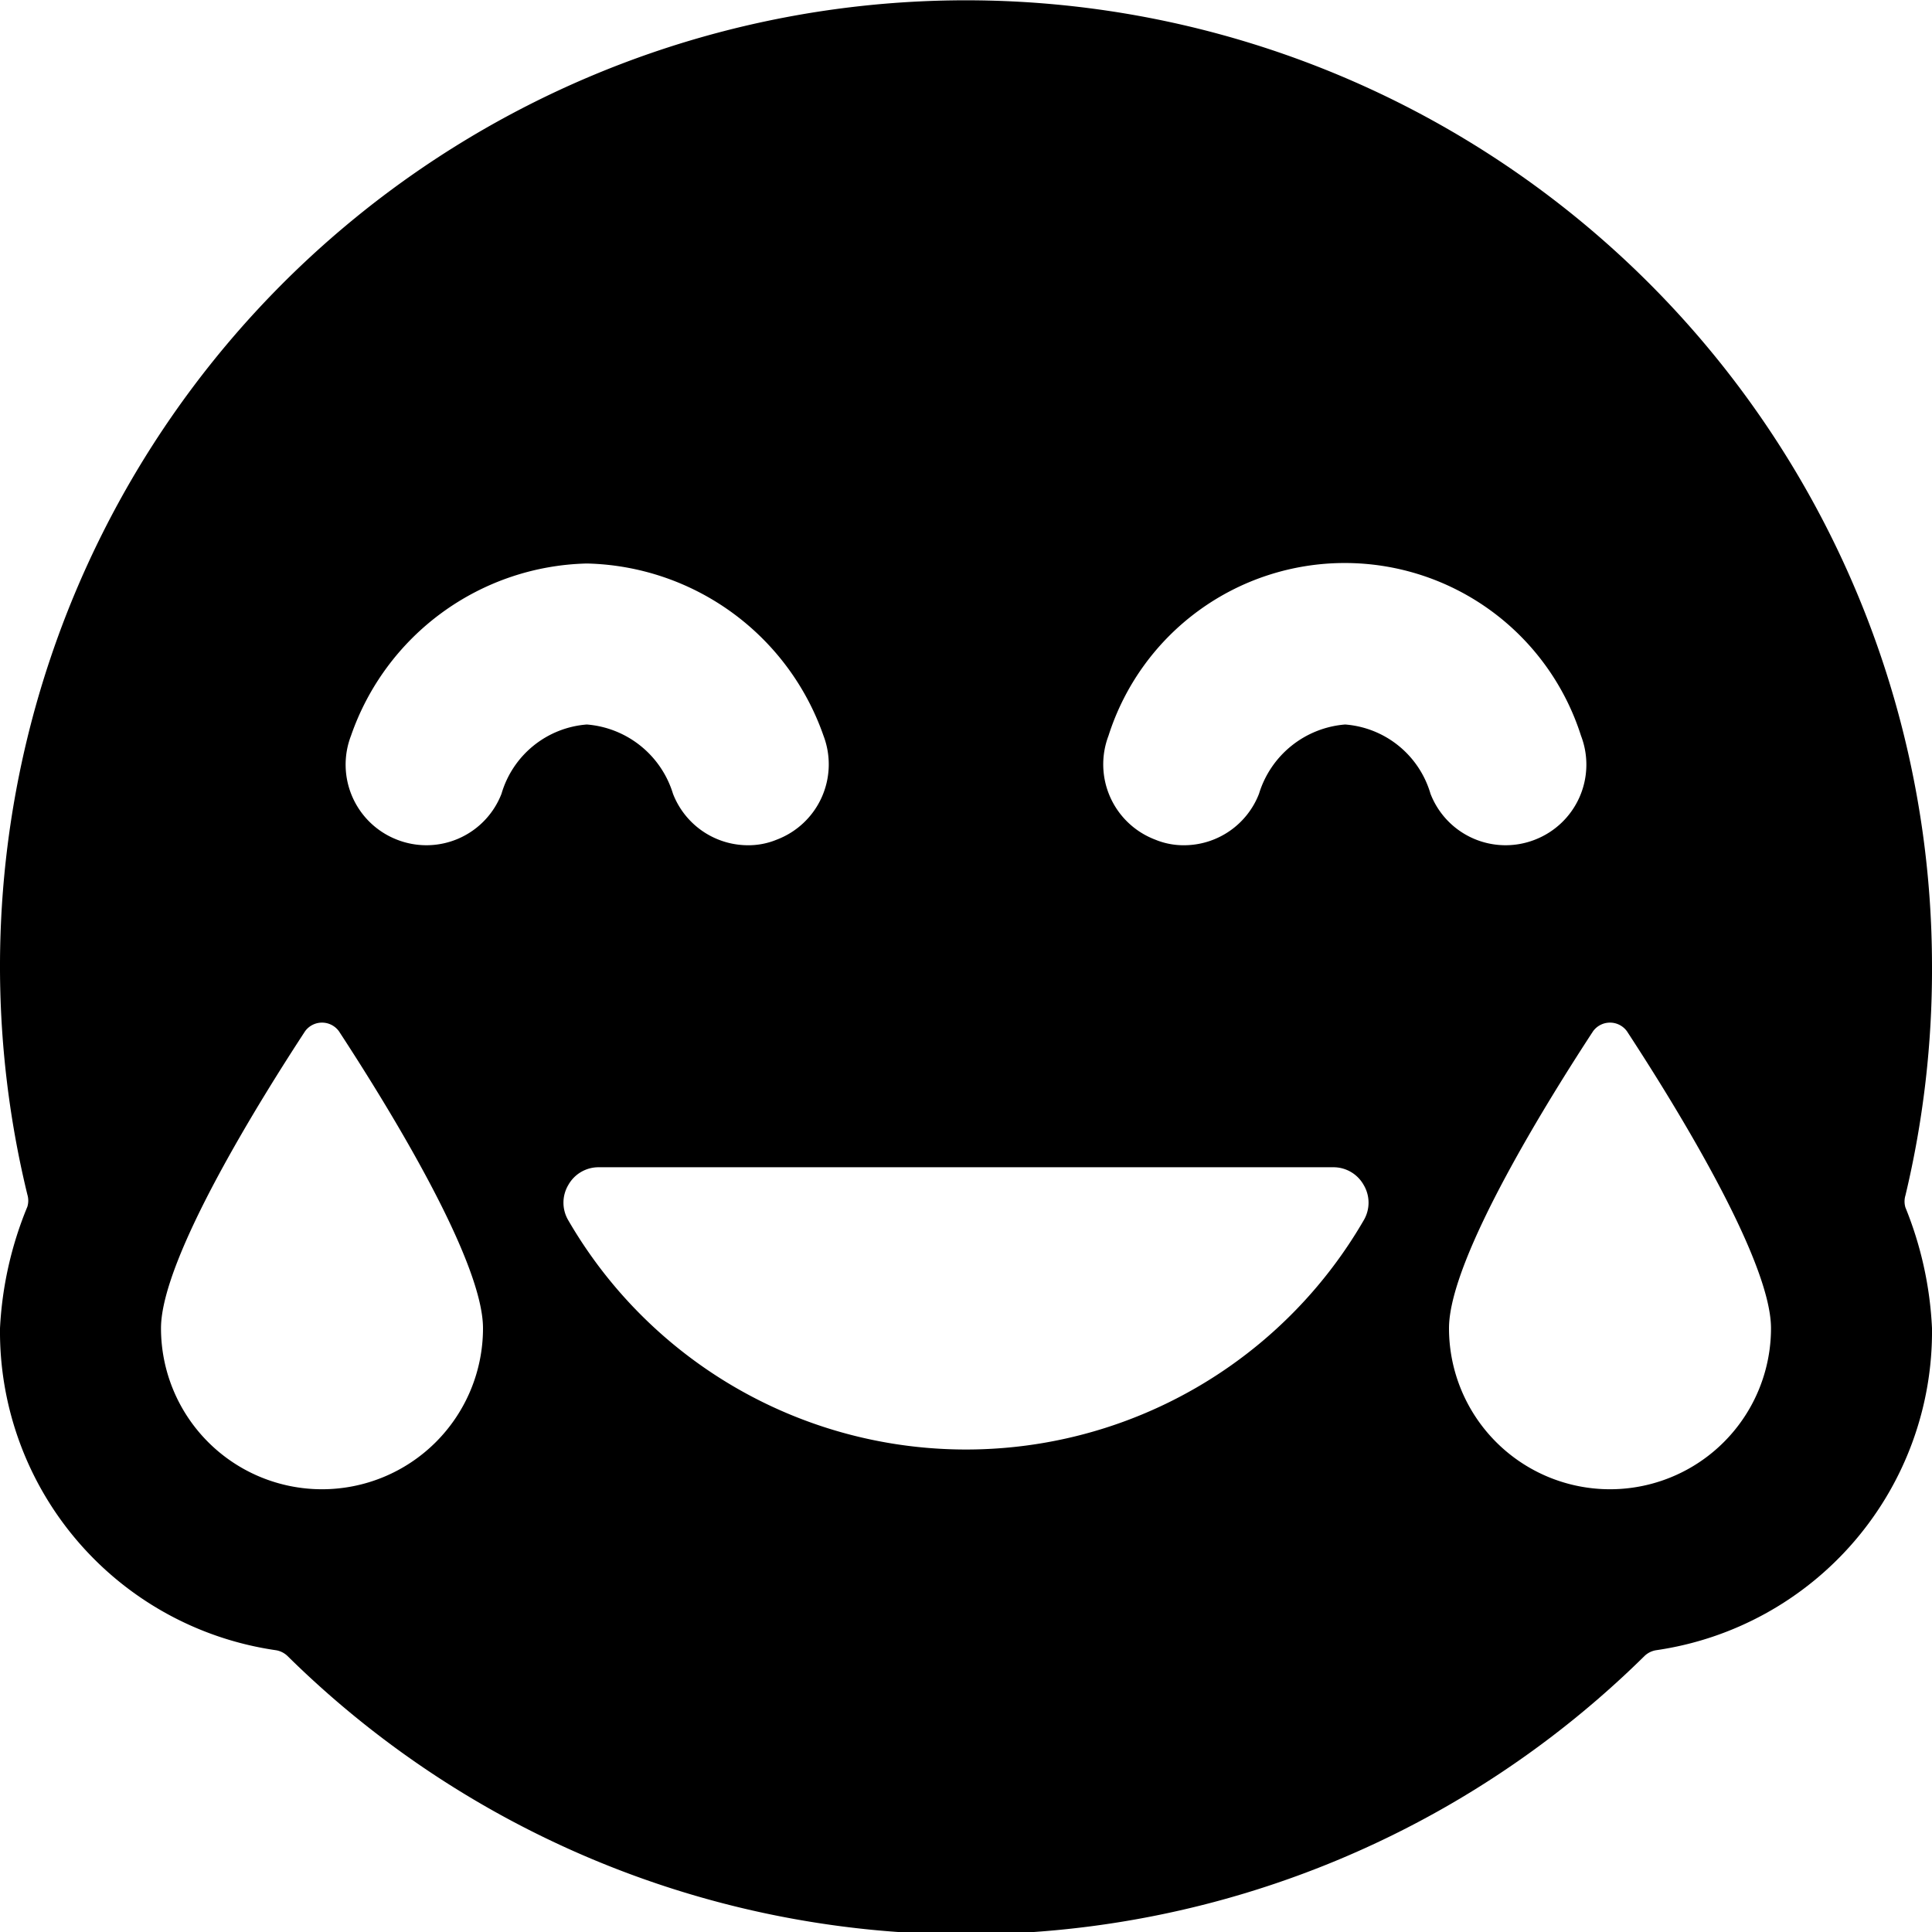
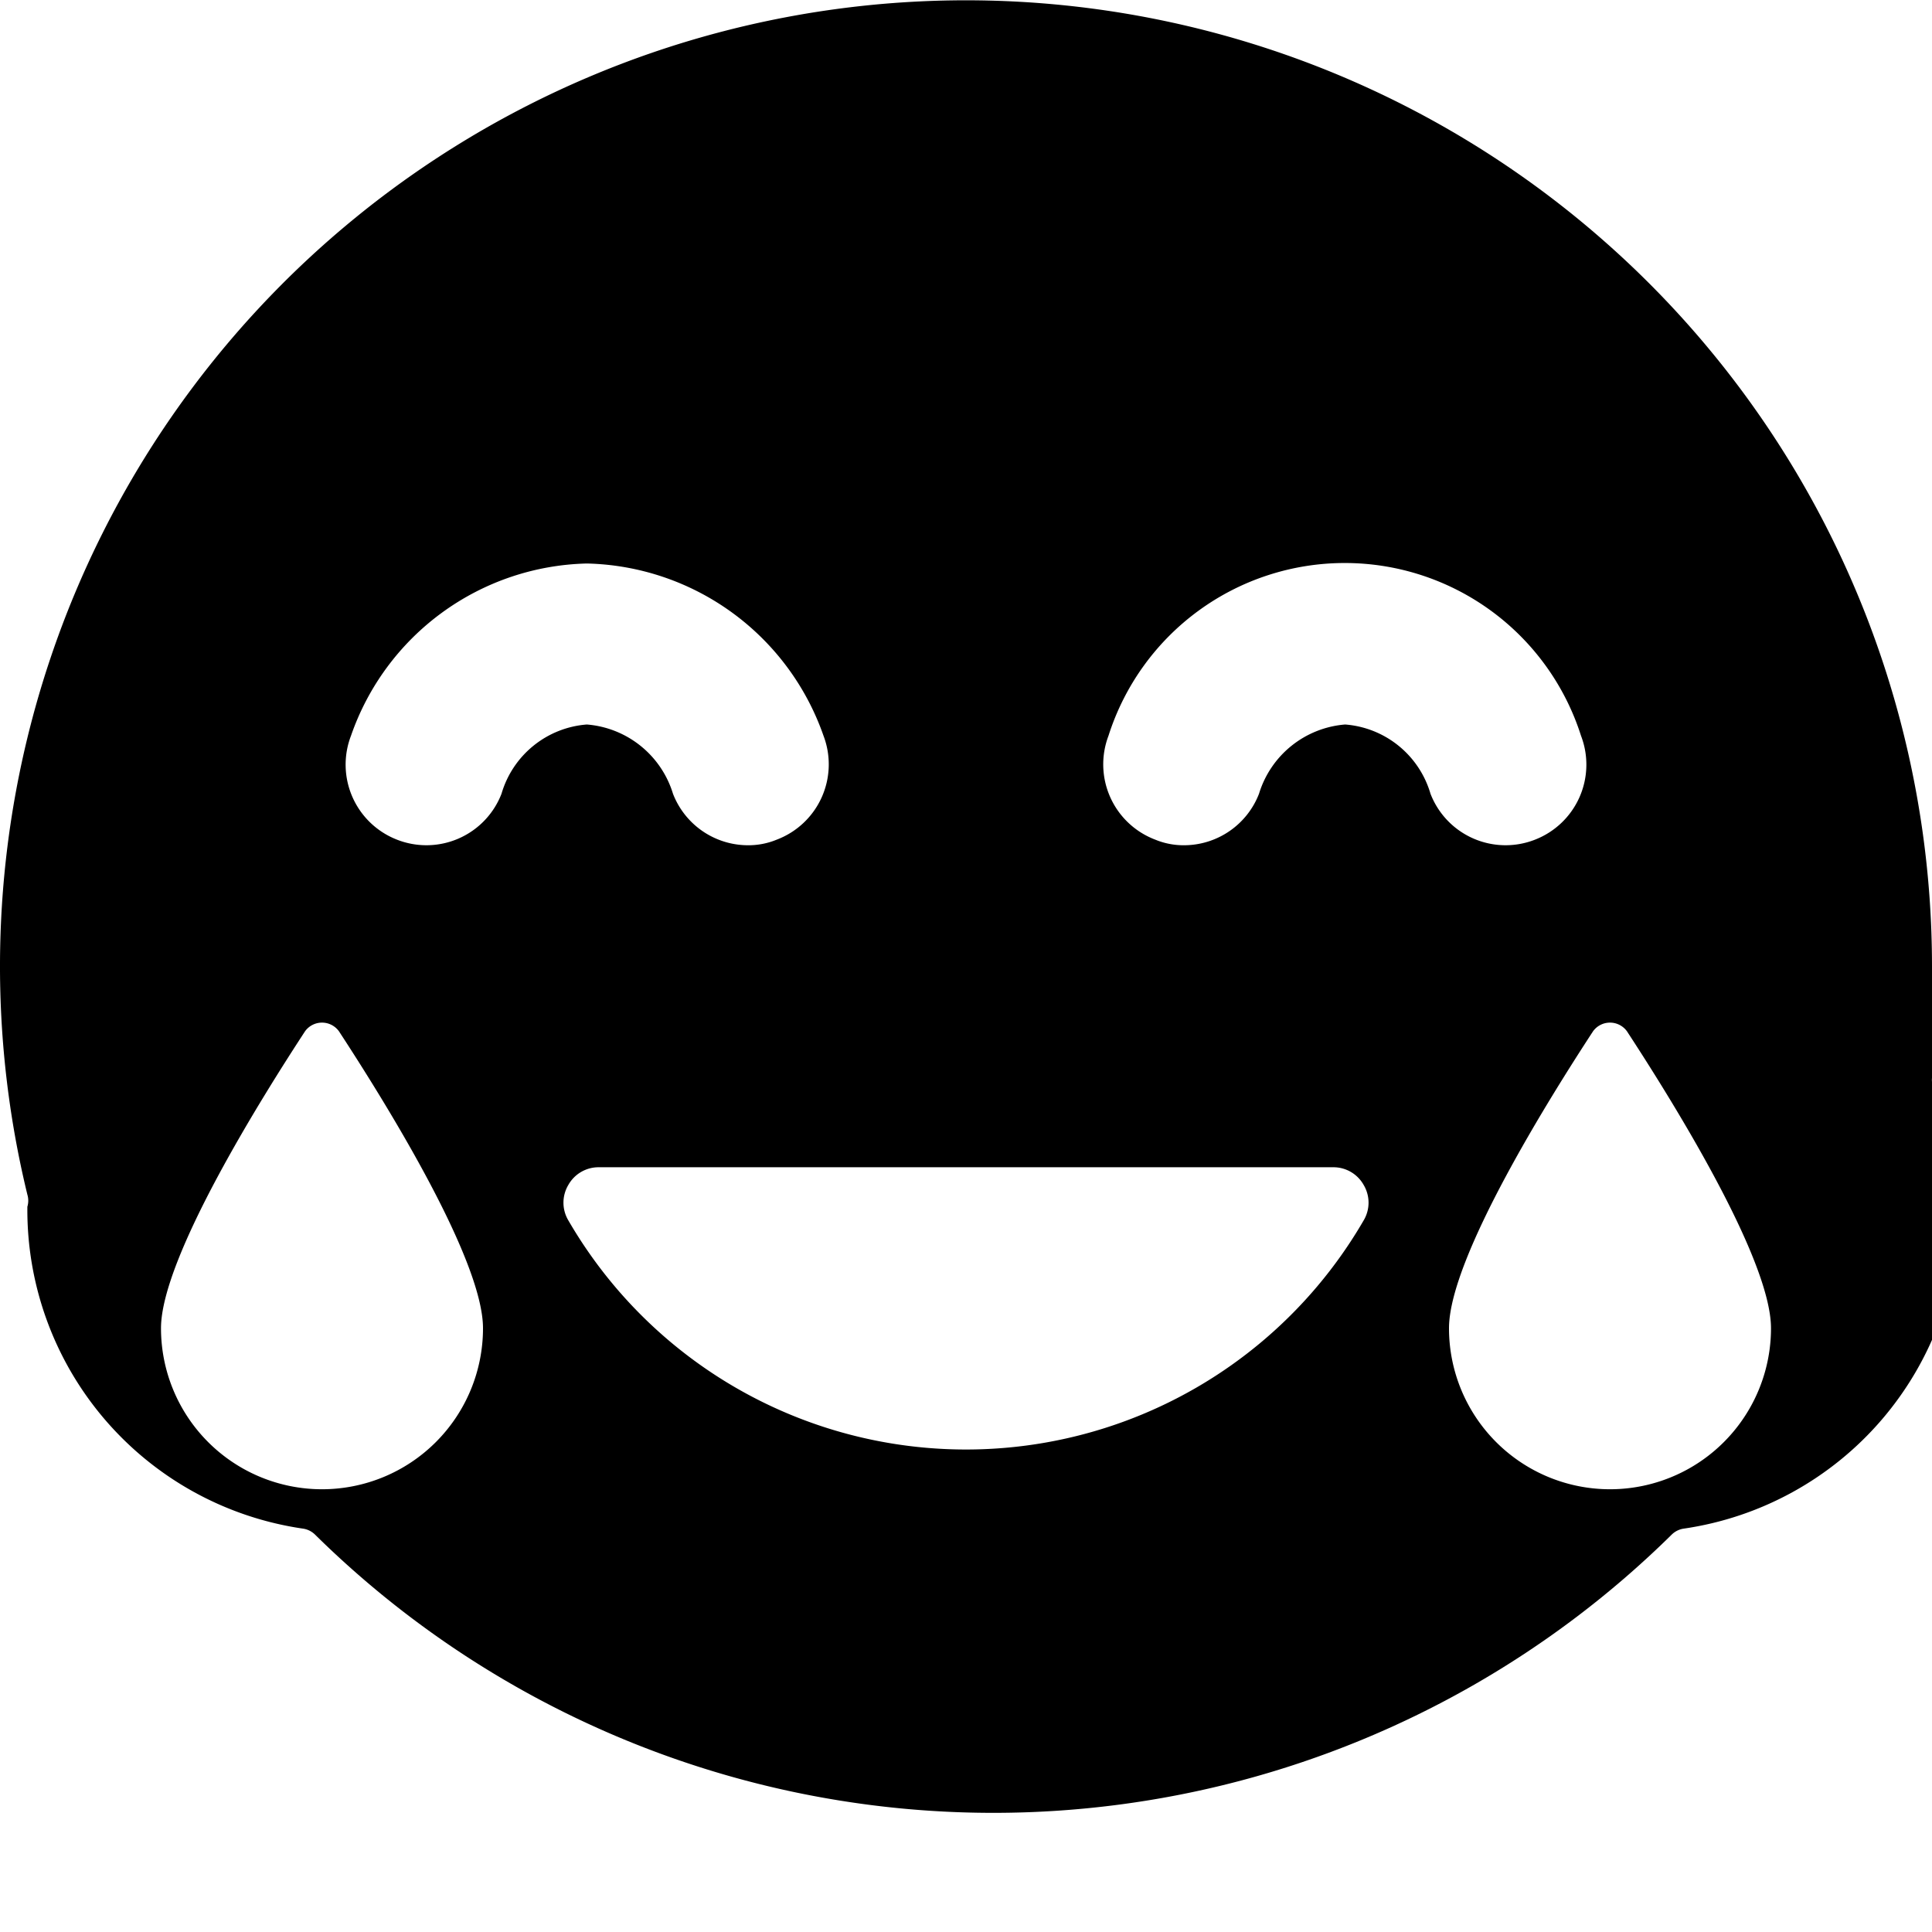
<svg xmlns="http://www.w3.org/2000/svg" viewBox="0 0 24 24">
-   <path d="M24 12A12 12 0 1 0 0.34 14.84a0.26 0.26 0 0 1 0 0.15A4.54 4.54 0 0 0 0 16.5a4 4 0 0 0 3.43 4 0.27 0.27 0 0 1 0.14 0.07 12 12 0 0 0 16.86 0 0.27 0.27 0 0 1 0.14 -0.07 4 4 0 0 0 3.43 -4 4.54 4.54 0 0 0 -0.33 -1.5 0.26 0.26 0 0 1 0 -0.15A12.07 12.07 0 0 0 24 12ZM2 16.5c0 -0.88 1.28 -2.91 1.79 -3.69a0.26 0.26 0 0 1 0.42 0C4.72 13.59 6 15.62 6 16.5a2 2 0 0 1 -4 0Zm14.56 -2a0.43 0.43 0 0 1 0.38 0.22 0.43 0.43 0 0 1 0 0.44 5.71 5.71 0 0 1 -9.88 0 0.43 0.43 0 0 1 0 -0.44 0.43 0.43 0 0 1 0.38 -0.22ZM7.29 7a3.19 3.19 0 0 1 2.94 2.14 1 1 0 0 1 -0.58 1.29 0.92 0.92 0 0 1 -0.36 0.07 1 1 0 0 1 -0.93 -0.64A1.22 1.22 0 0 0 7.29 9a1.2 1.2 0 0 0 -1.06 0.86 1 1 0 0 1 -1.3 0.57 1 1 0 0 1 -0.57 -1.29A3.18 3.18 0 0 1 7.29 7Zm6.48 2.14a3.08 3.08 0 0 1 5.87 0 1 1 0 0 1 -0.57 1.29 1 1 0 0 1 -1.3 -0.57A1.2 1.2 0 0 0 16.71 9a1.22 1.22 0 0 0 -1.07 0.86 1 1 0 0 1 -0.93 0.64 0.92 0.92 0 0 1 -0.36 -0.07 1 1 0 0 1 -0.58 -1.29ZM20 18.5a2 2 0 0 1 -2 -2c0 -0.88 1.28 -2.91 1.79 -3.69a0.26 0.26 0 0 1 0.42 0c0.51 0.78 1.79 2.81 1.79 3.69a2 2 0 0 1 -2 2Z" fill="#000000" stroke-width="1" />
+   <path d="M24 12A12 12 0 1 0 0.34 14.84a0.26 0.26 0 0 1 0 0.15a4 4 0 0 0 3.43 4 0.27 0.27 0 0 1 0.14 0.07 12 12 0 0 0 16.86 0 0.27 0.27 0 0 1 0.14 -0.07 4 4 0 0 0 3.43 -4 4.54 4.54 0 0 0 -0.33 -1.5 0.26 0.26 0 0 1 0 -0.15A12.07 12.07 0 0 0 24 12ZM2 16.5c0 -0.88 1.28 -2.91 1.79 -3.69a0.26 0.26 0 0 1 0.42 0C4.72 13.59 6 15.62 6 16.5a2 2 0 0 1 -4 0Zm14.56 -2a0.43 0.43 0 0 1 0.38 0.22 0.43 0.43 0 0 1 0 0.44 5.71 5.71 0 0 1 -9.88 0 0.43 0.43 0 0 1 0 -0.44 0.43 0.43 0 0 1 0.38 -0.22ZM7.29 7a3.19 3.19 0 0 1 2.94 2.14 1 1 0 0 1 -0.58 1.29 0.92 0.92 0 0 1 -0.36 0.07 1 1 0 0 1 -0.93 -0.64A1.22 1.22 0 0 0 7.29 9a1.2 1.2 0 0 0 -1.06 0.86 1 1 0 0 1 -1.3 0.57 1 1 0 0 1 -0.57 -1.29A3.18 3.18 0 0 1 7.29 7Zm6.48 2.14a3.08 3.08 0 0 1 5.87 0 1 1 0 0 1 -0.57 1.29 1 1 0 0 1 -1.3 -0.57A1.2 1.2 0 0 0 16.71 9a1.22 1.22 0 0 0 -1.07 0.86 1 1 0 0 1 -0.93 0.64 0.92 0.92 0 0 1 -0.36 -0.07 1 1 0 0 1 -0.58 -1.29ZM20 18.5a2 2 0 0 1 -2 -2c0 -0.88 1.28 -2.91 1.79 -3.69a0.26 0.26 0 0 1 0.42 0c0.51 0.78 1.79 2.81 1.79 3.69a2 2 0 0 1 -2 2Z" fill="#000000" stroke-width="1" />
</svg>